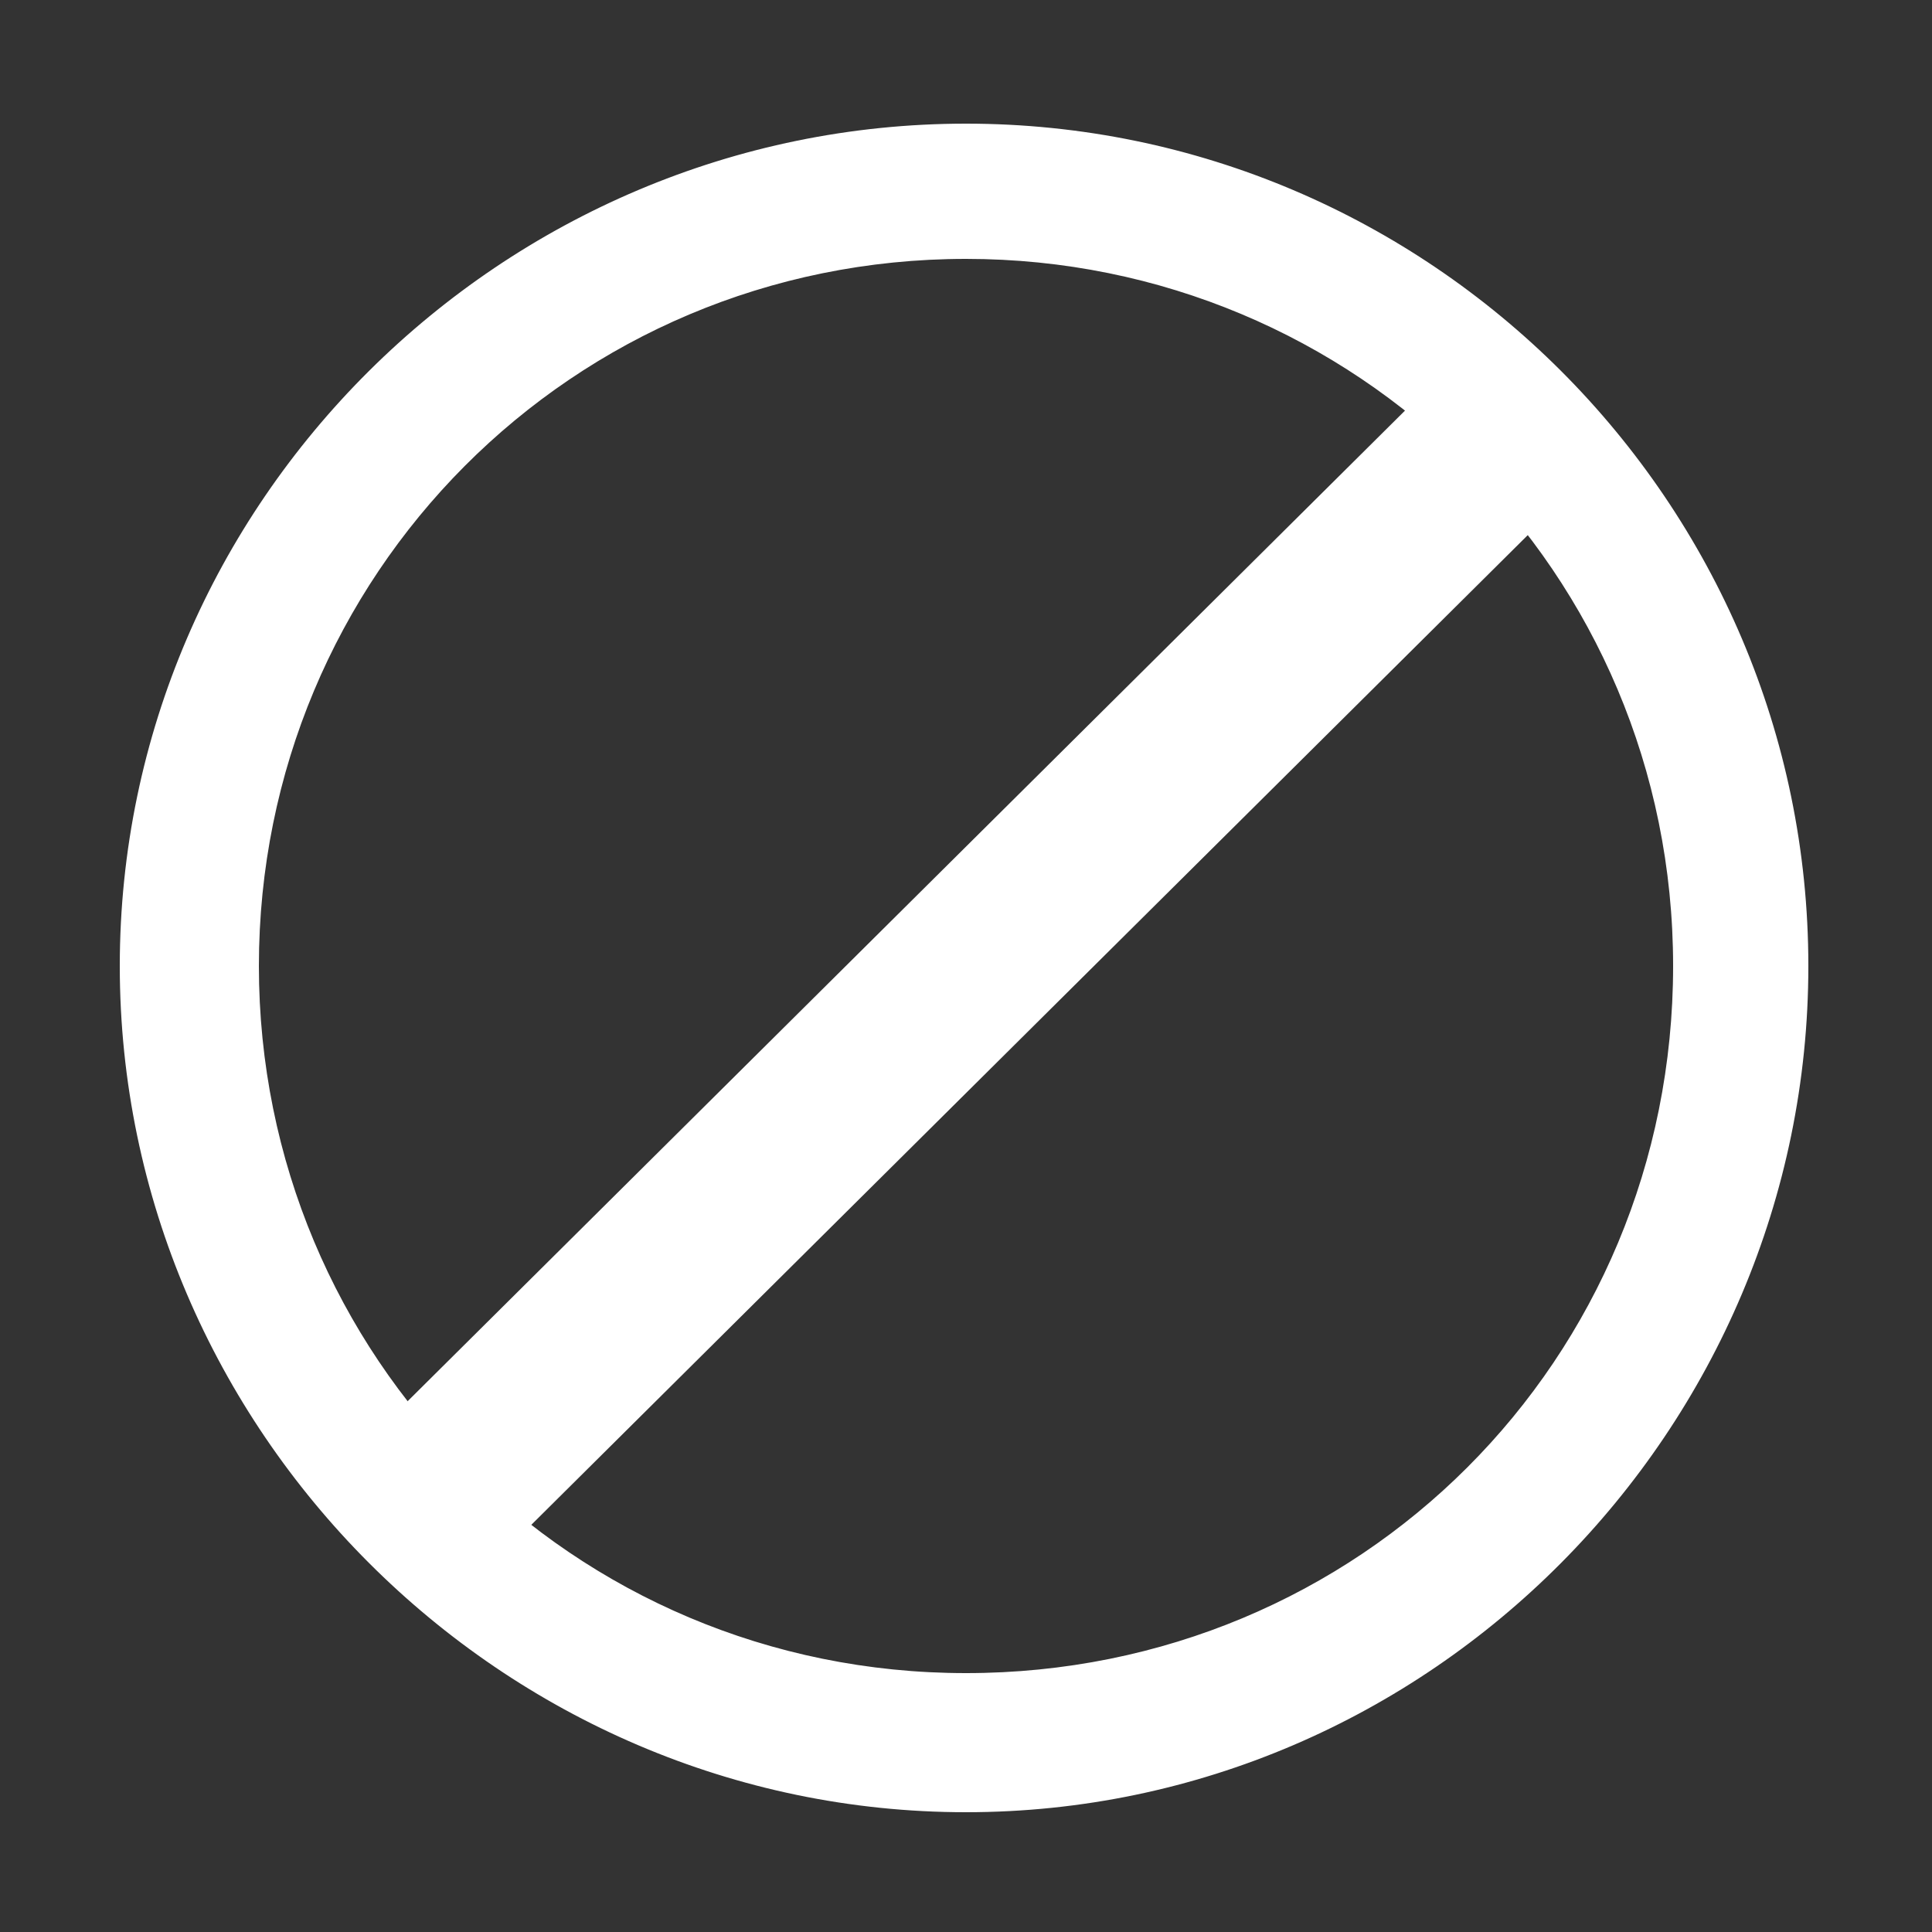
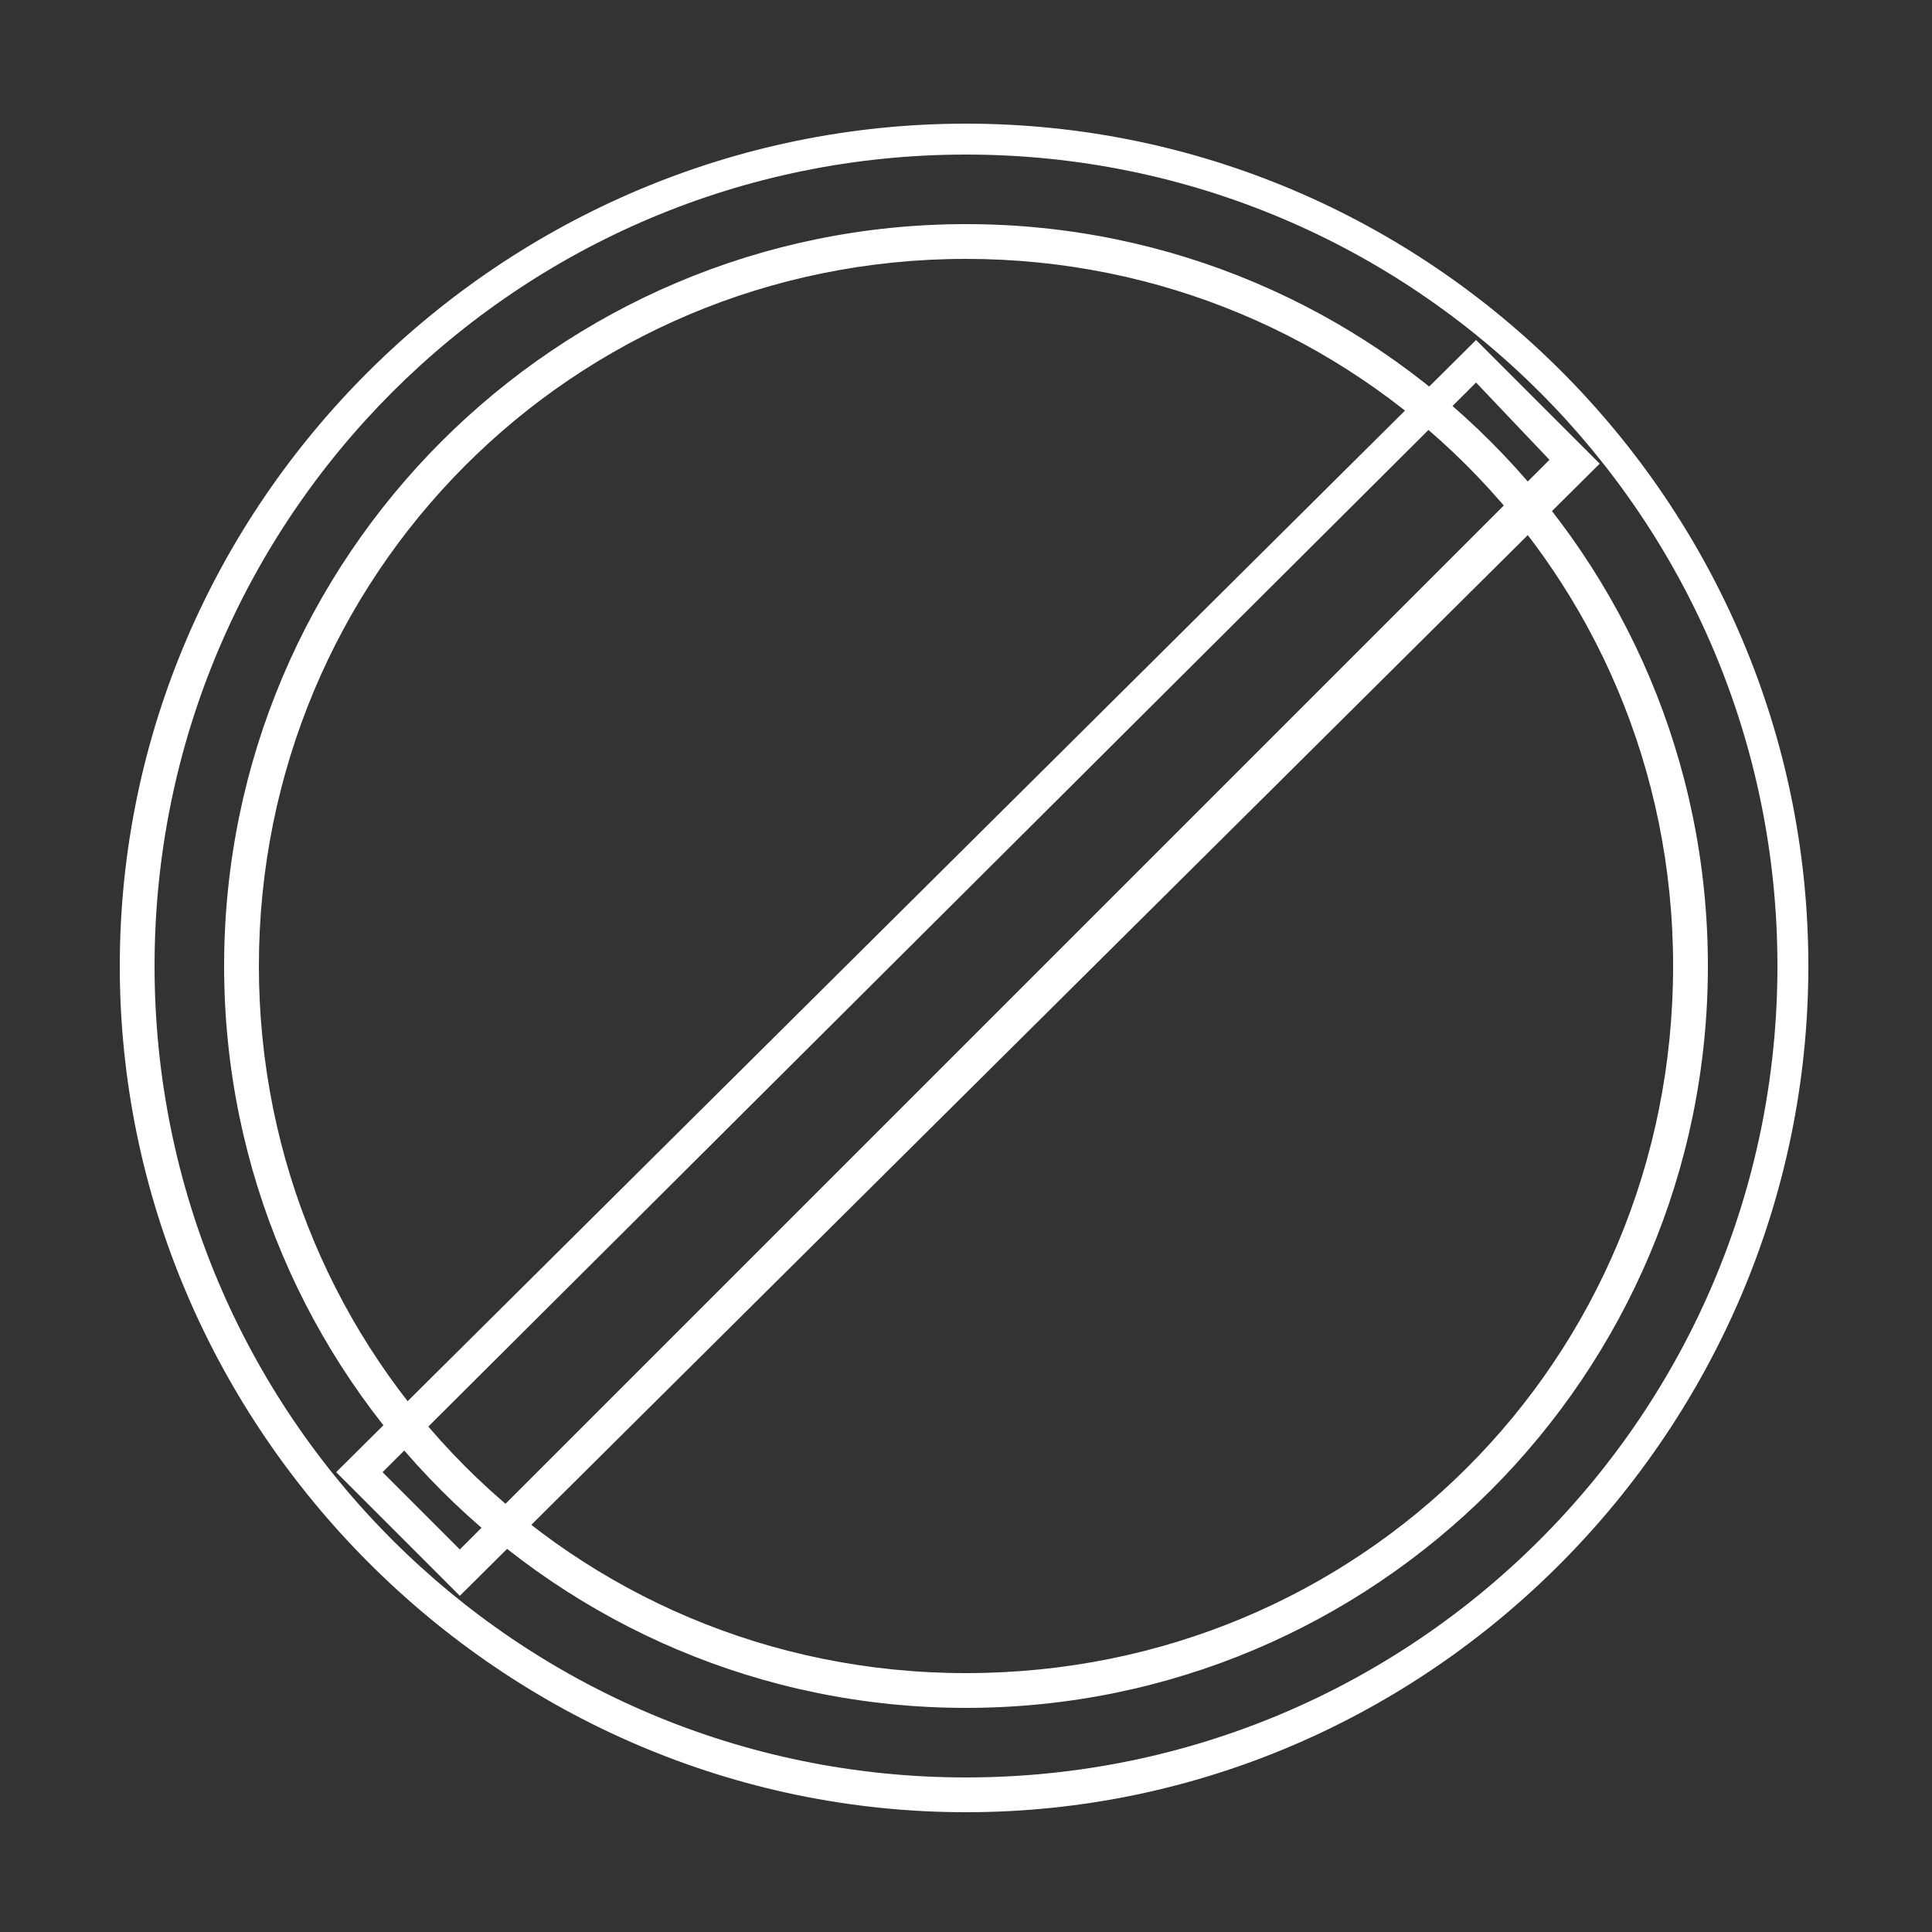
<svg xmlns="http://www.w3.org/2000/svg" version="1.1" id="Layer_1" x="0px" y="0px" viewBox="0 0 50 50" style="enable-background:new 0 0 50 50;" xml:space="preserve">
  <rect x="0" y="0" width="50" height="50" fill="#333333" stroke="none" />
  <style type="text/css">
	.st0{fill:#FFFFFF;}
</style>
  <g>
-     <path class="st0" d="M25,3.6C13.2,3.6,3.6,13.2,3.6,25S13.2,46.4,25,46.4S46.4,36.8,46.4,25S36.8,3.6,25,3.6z M25,43.8   C14.6,43.8,6.2,35.4,6.2,25S14.6,6.3,25,6.3S43.7,14.6,43.7,25S35.4,43.8,25,43.8z" />
    <path class="st0" d="M25,46.9C13,46.9,3.1,37,3.1,25S13,3.2,25,3.2S46.8,13,46.8,25S37,46.9,25,46.9z M25,4C13.4,4,4,13.4,4,25   s9.4,21,21,21s21-9.4,21-21S36.6,4,25,4z M25,44.2C14.4,44.2,5.8,35.6,5.8,25S14.4,5.8,25,5.8S44.2,14.4,44.2,25S35.6,44.2,25,44.2   z M25,6.7C14.8,6.7,6.7,14.9,6.7,25S14.8,43.3,25,43.3S43.3,35.2,43.3,25S35.1,6.7,25,6.7z" />
  </g>
  <g>
-     <rect x="4.6" y="23.3" transform="matrix(0.707 -0.707 0.707 0.707 -10.413 25.035)" class="st0" width="40.8" height="3.6" />
    <path class="st0" d="M11.9,41.3l-3.2-3.2L38.2,8.8l3.2,3.2L11.9,41.3z M9.9,38.1l2,2l28.2-28.2l-1.9-2L9.9,38.1z" />
  </g>
</svg>